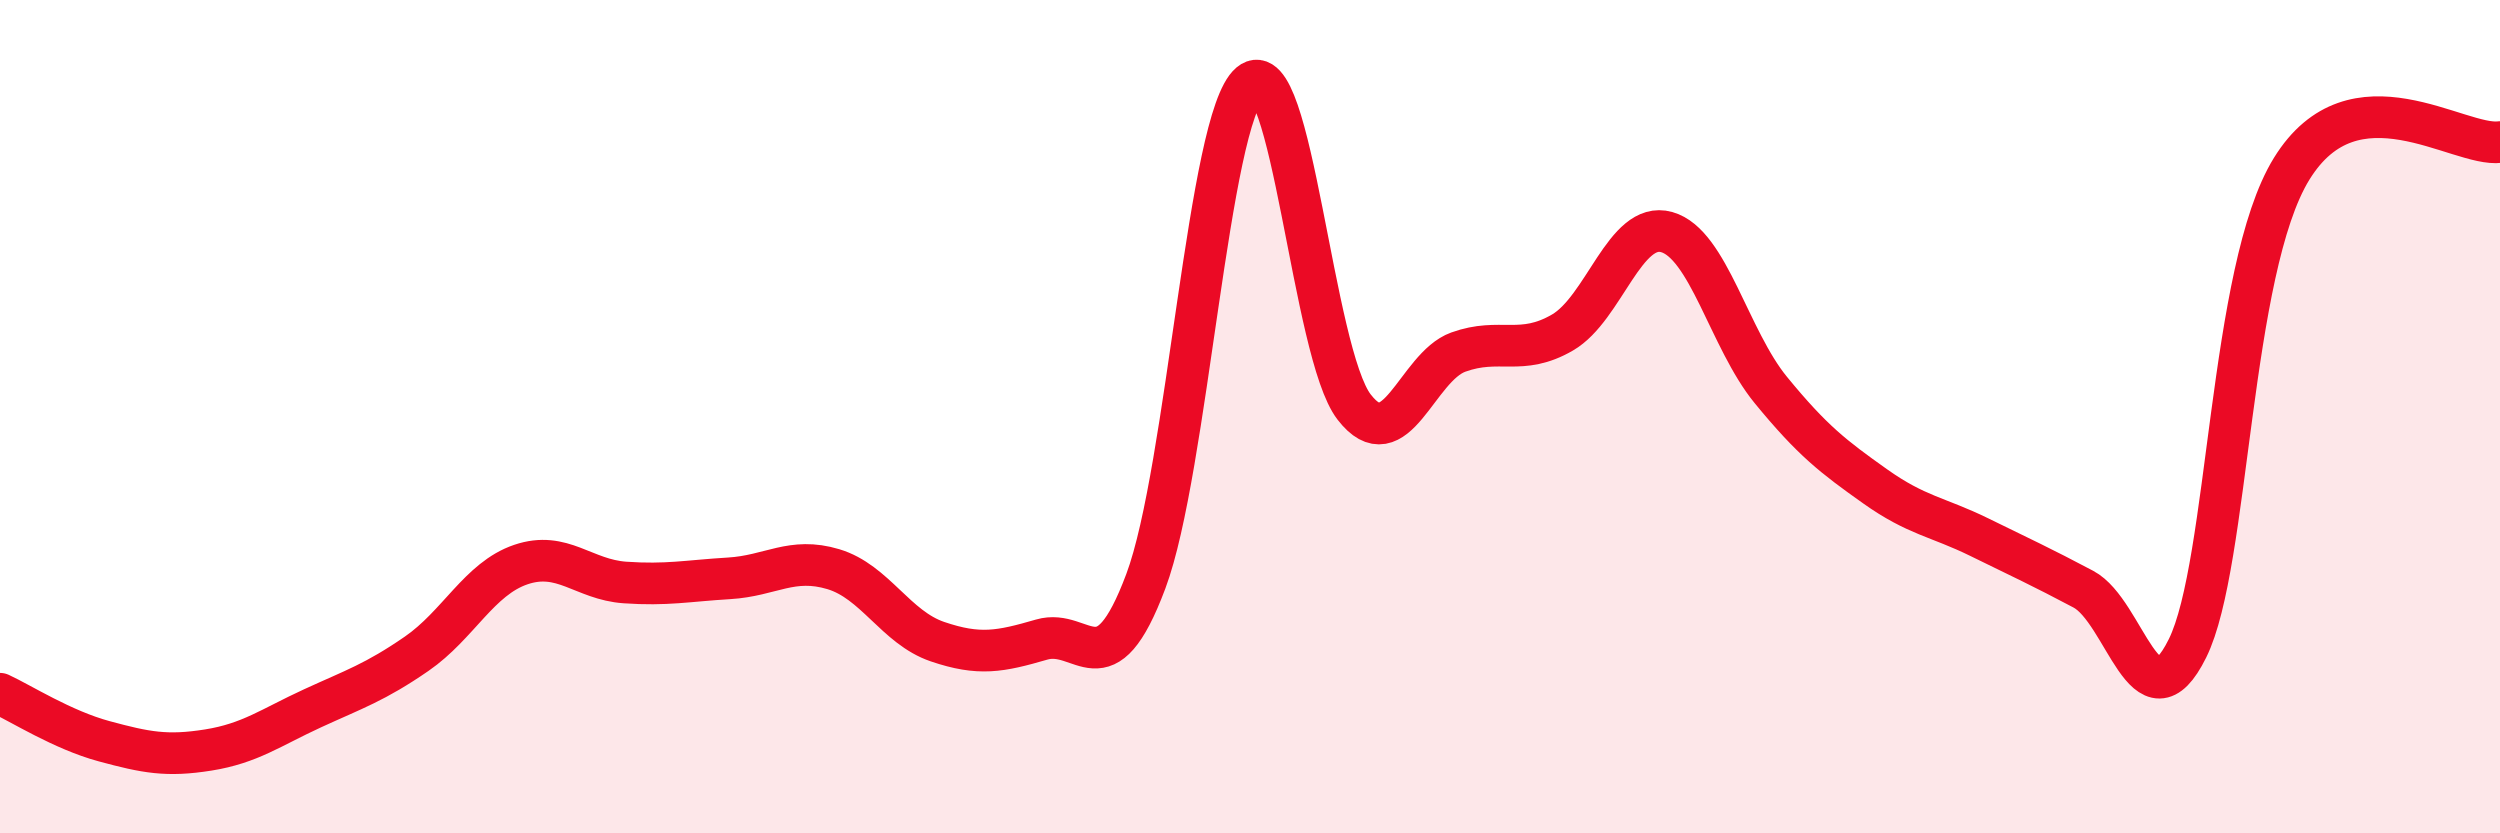
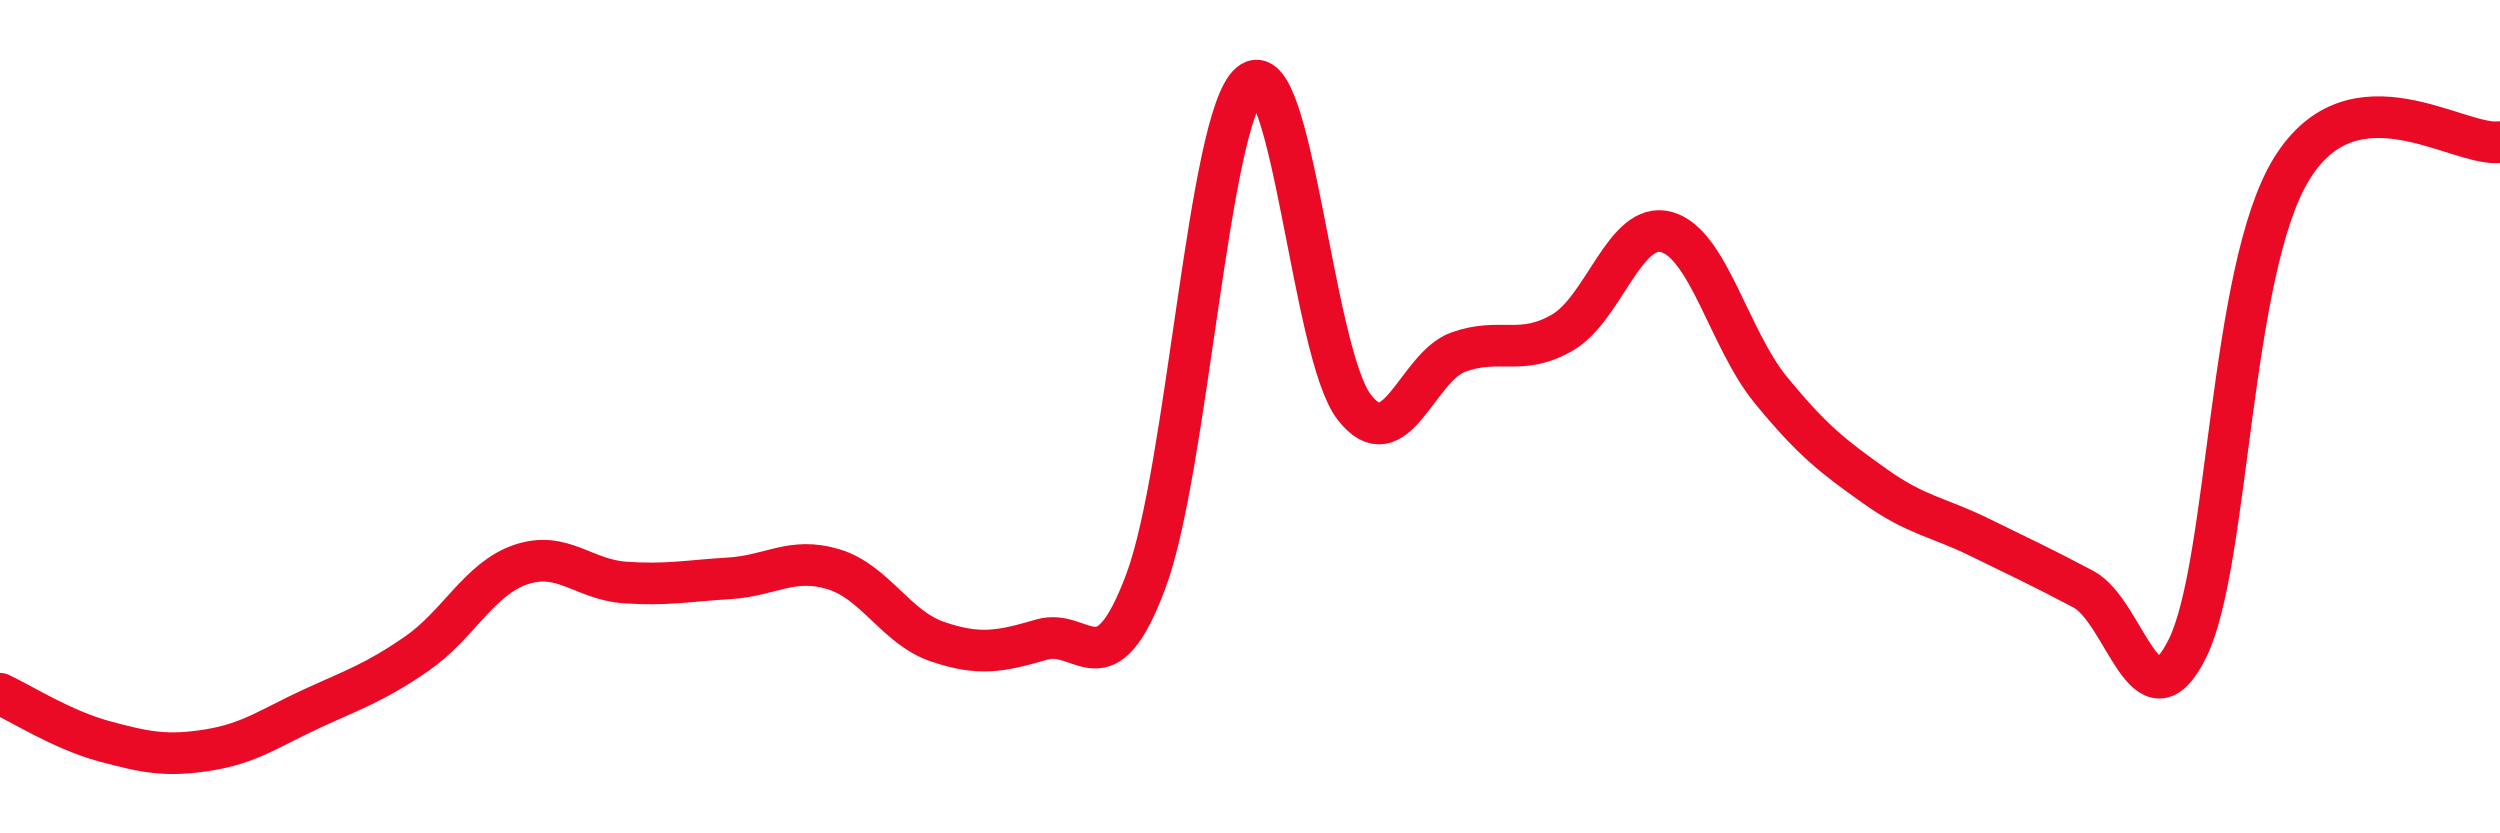
<svg xmlns="http://www.w3.org/2000/svg" width="60" height="20" viewBox="0 0 60 20">
-   <path d="M 0,16.65 C 0.5,16.88 1.5,17.52 2.5,17.79 C 3.5,18.06 4,18.16 5,18 C 6,17.84 6.5,17.46 7.5,17 C 8.5,16.54 9,16.38 10,15.69 C 11,15 11.5,13.89 12.5,13.55 C 13.5,13.21 14,13.91 15,13.98 C 16,14.05 16.5,13.94 17.5,13.88 C 18.5,13.82 19,13.36 20,13.66 C 21,13.96 21.5,15.06 22.5,15.4 C 23.5,15.74 24,15.64 25,15.35 C 26,15.06 26.5,16.62 27.5,13.95 C 28.5,11.28 29,2.84 30,2 C 31,1.16 31.5,8.48 32.5,9.77 C 33.5,11.06 34,8.81 35,8.45 C 36,8.09 36.5,8.56 37.5,7.98 C 38.5,7.4 39,5.29 40,5.57 C 41,5.85 41.5,8.14 42.5,9.36 C 43.5,10.58 44,10.96 45,11.67 C 46,12.38 46.5,12.4 47.5,12.89 C 48.5,13.38 49,13.61 50,14.14 C 51,14.67 51.5,17.58 52.5,15.56 C 53.5,13.54 53.5,6.48 55,4.05 C 56.5,1.62 59,3.54 60,3.41L60 20L0 20Z" fill="#EB0A25" opacity="0.1" stroke-linecap="round" stroke-linejoin="round" />
  <path d="M 0,16.65 C 0.5,16.88 1.5,17.52 2.5,17.79 C 3.5,18.06 4,18.16 5,18 C 6,17.84 6.5,17.46 7.5,17 C 8.5,16.54 9,16.38 10,15.69 C 11,15 11.5,13.89 12.5,13.55 C 13.5,13.21 14,13.91 15,13.98 C 16,14.05 16.5,13.94 17.5,13.88 C 18.5,13.82 19,13.36 20,13.66 C 21,13.96 21.5,15.06 22.5,15.4 C 23.5,15.74 24,15.64 25,15.35 C 26,15.06 26.5,16.62 27.5,13.95 C 28.5,11.28 29,2.84 30,2 C 31,1.16 31.5,8.48 32.5,9.77 C 33.5,11.06 34,8.81 35,8.45 C 36,8.09 36.5,8.56 37.5,7.98 C 38.5,7.4 39,5.29 40,5.57 C 41,5.85 41.5,8.14 42.5,9.36 C 43.5,10.58 44,10.96 45,11.67 C 46,12.38 46.5,12.4 47.5,12.89 C 48.5,13.38 49,13.61 50,14.14 C 51,14.67 51.5,17.58 52.5,15.56 C 53.5,13.54 53.5,6.48 55,4.05 C 56.5,1.62 59,3.54 60,3.41" stroke="#EB0A25" stroke-width="1" fill="none" stroke-linecap="round" stroke-linejoin="round" />
</svg>